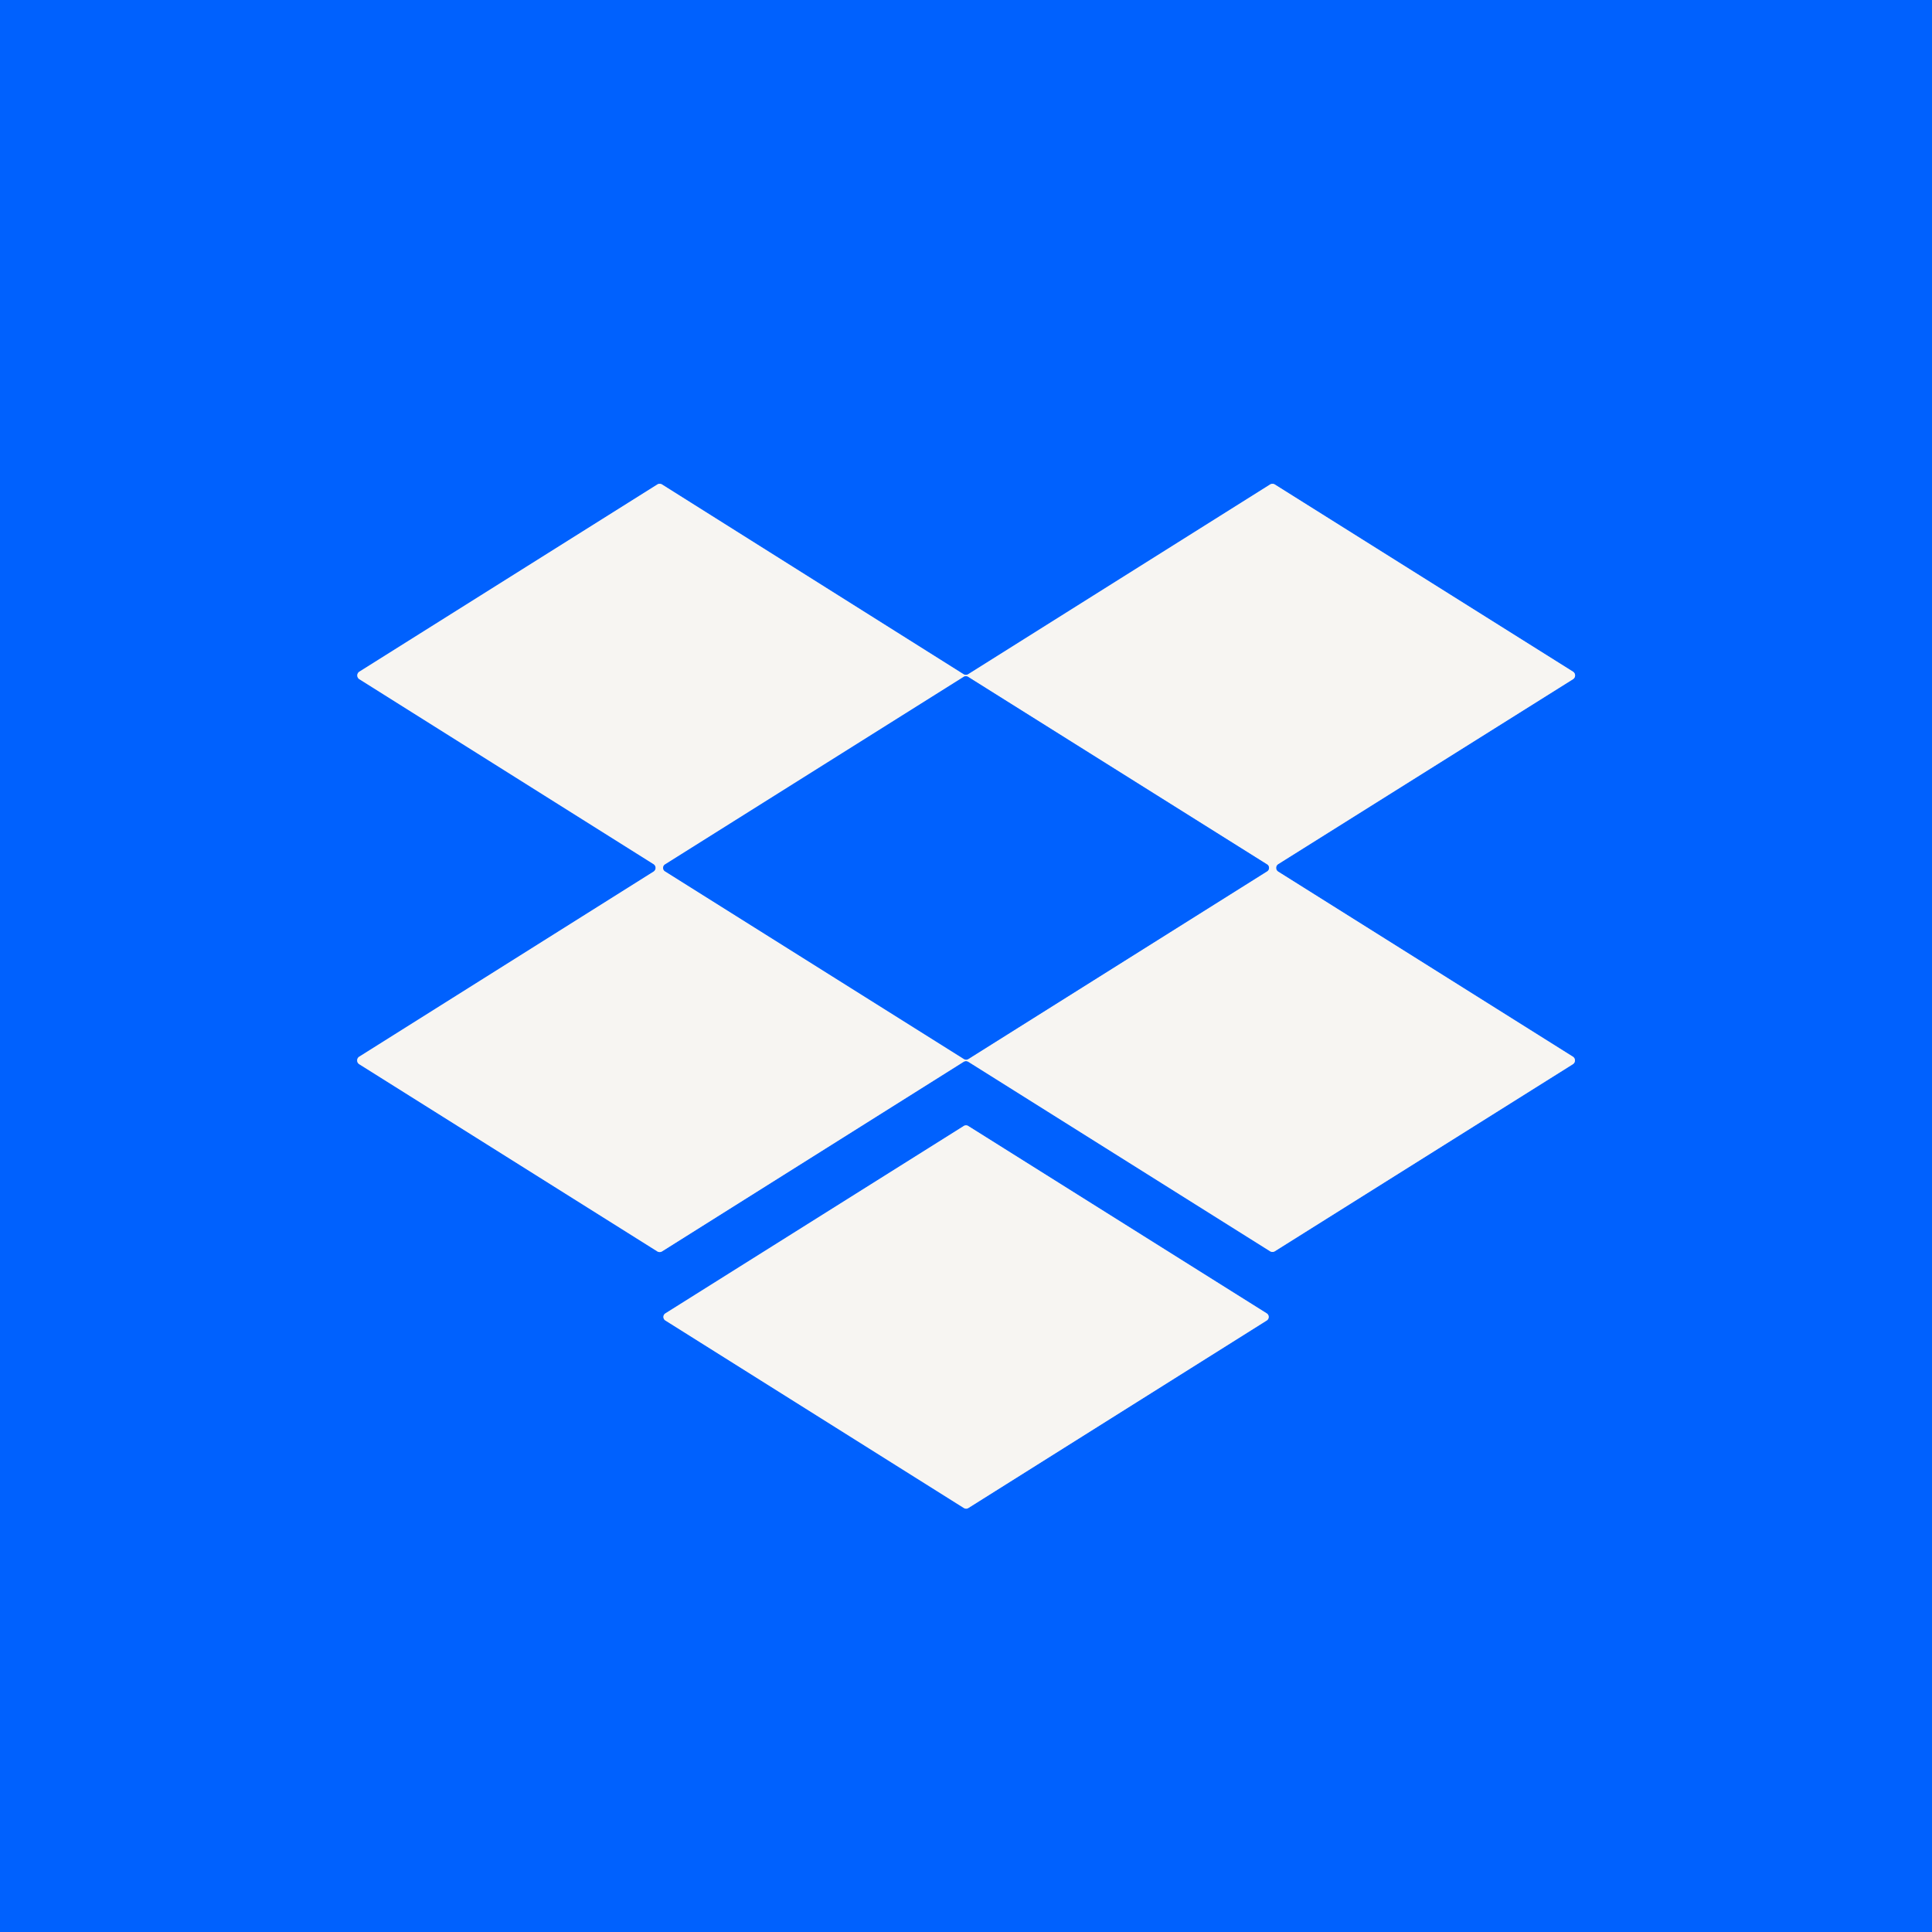
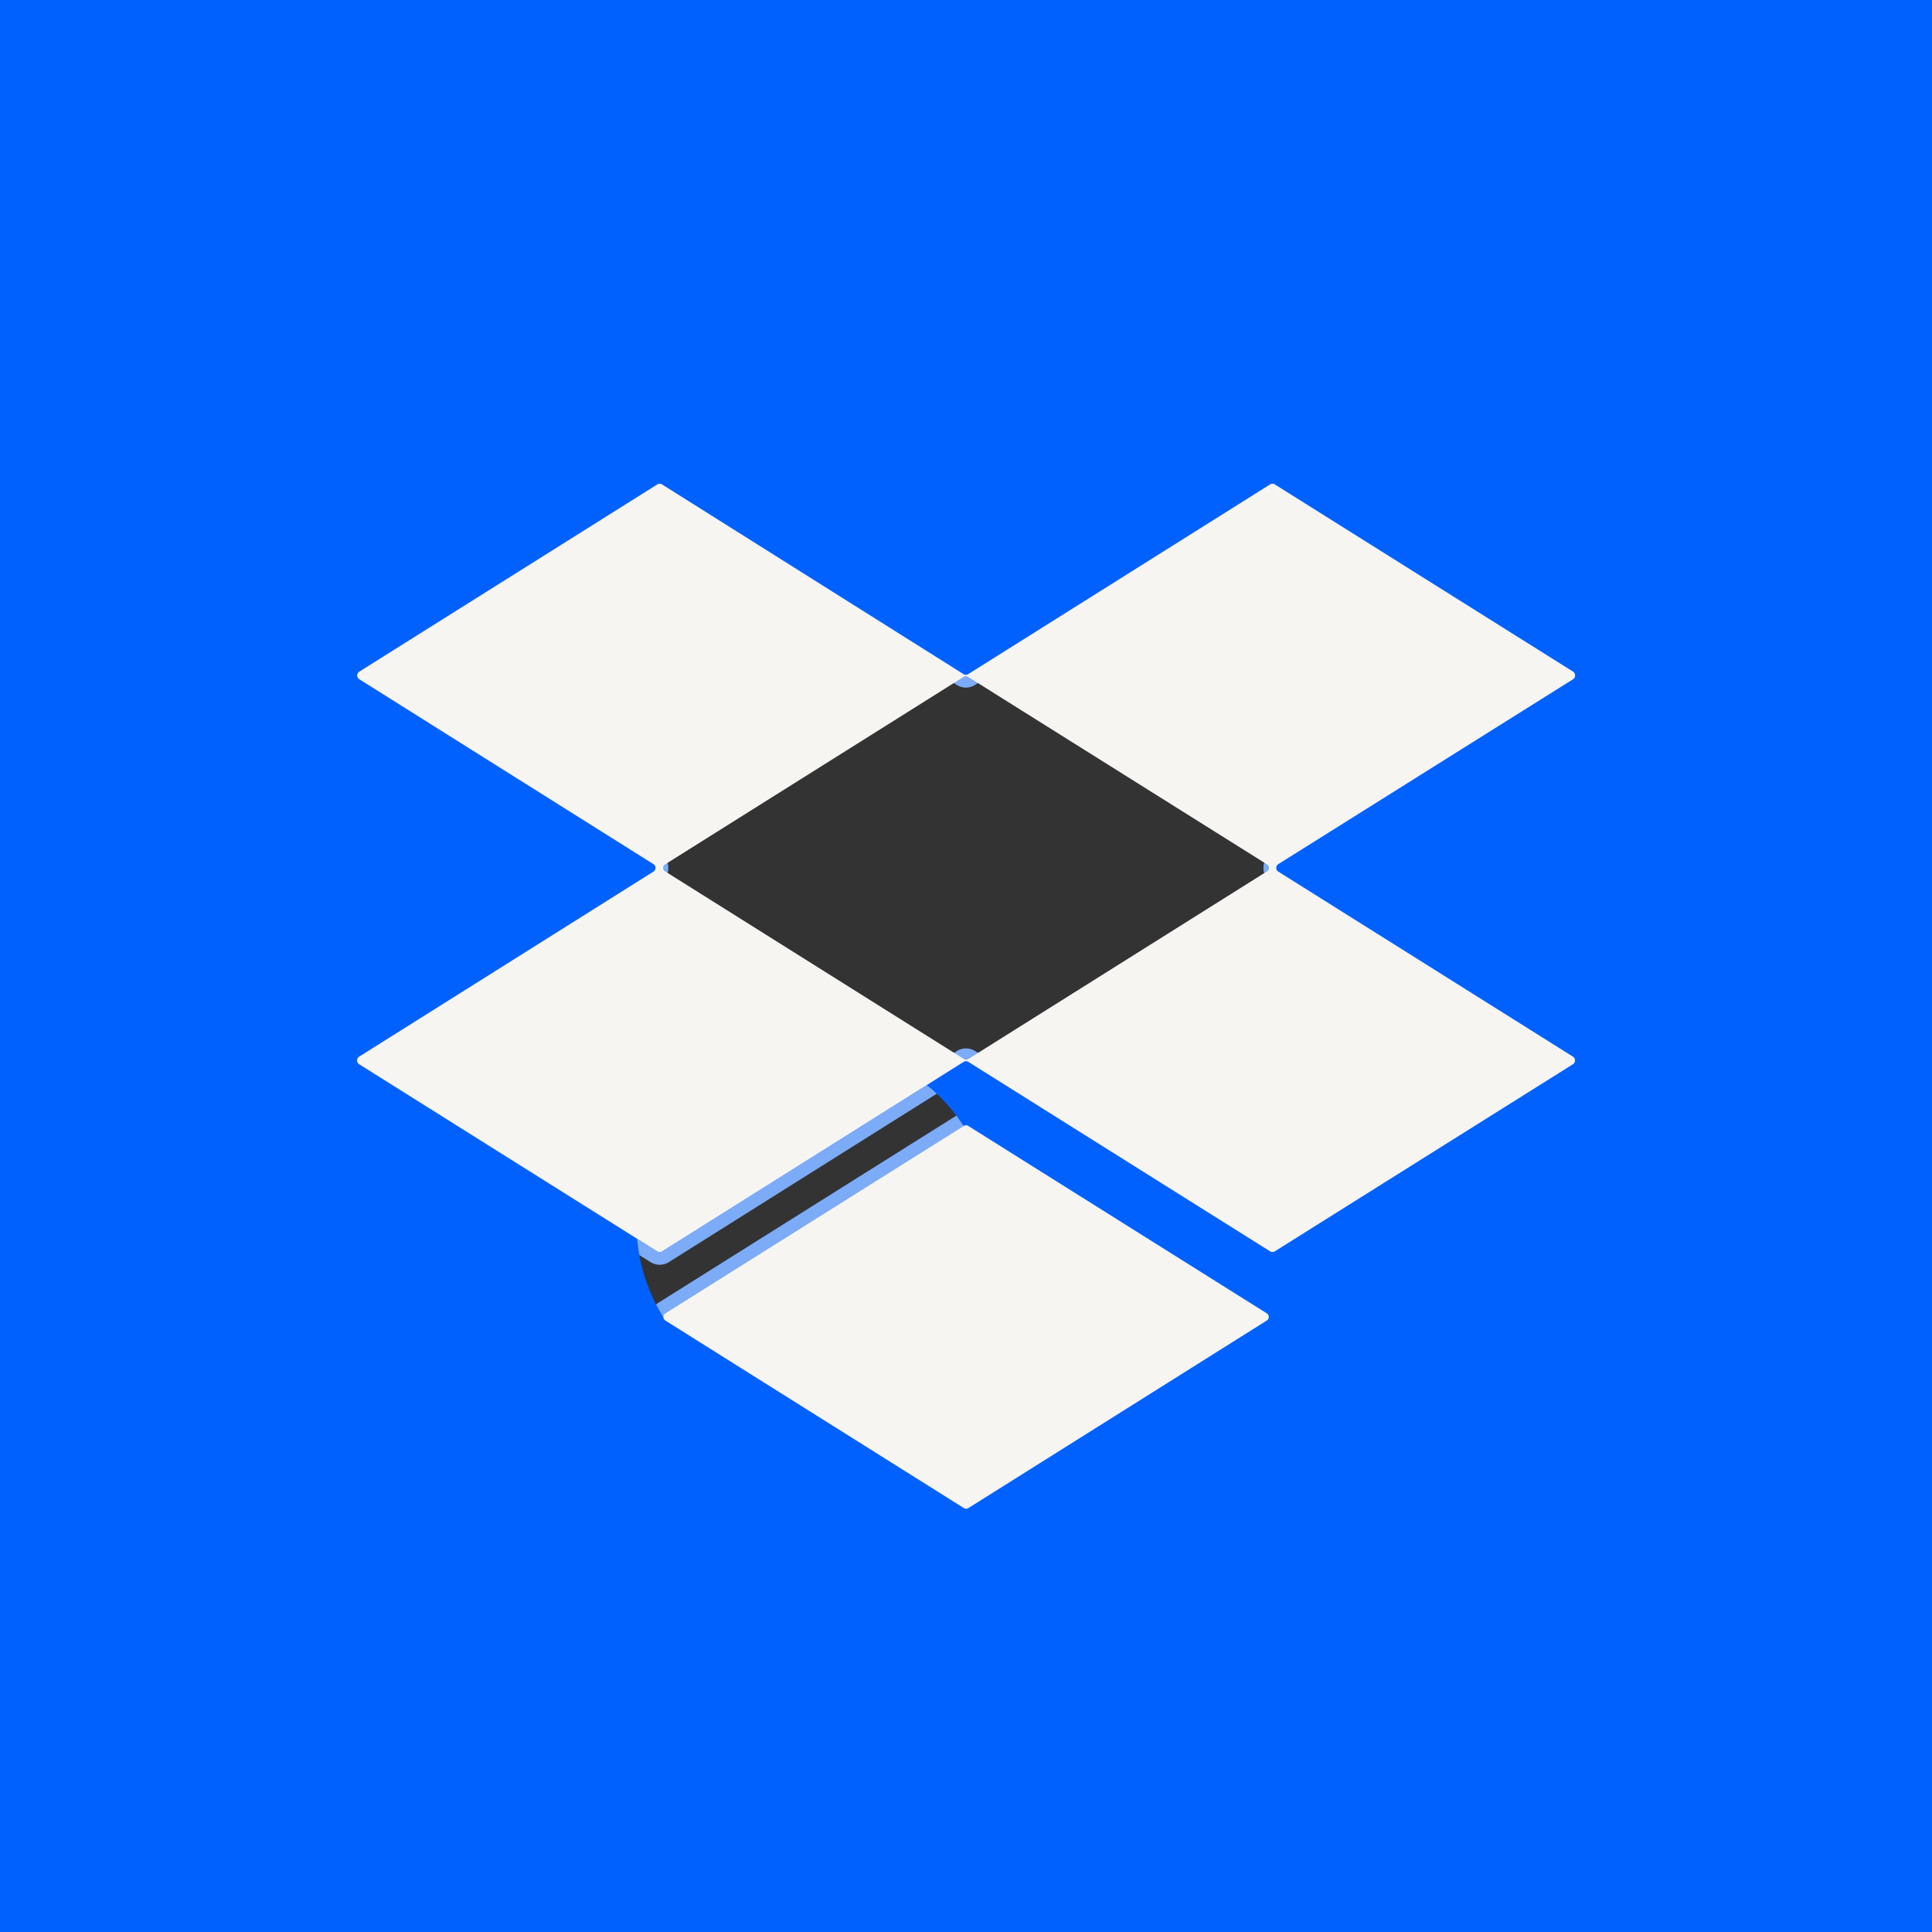
<svg xmlns="http://www.w3.org/2000/svg" version="1.1" viewBox="0.00 0.00 152.00 152.00">
  <rect x="0.00" y="0.00" width="152.00" height="152.00" fill="#333333" stroke="none" />
  <g stroke-width="2.00" fill="none" stroke-linecap="butt">
    <path stroke="#7cabf8" vector-effect="non-scaling-stroke" d="   M 51.41 67.98   A 0.35 0.35 0.0 0 1 51.41 68.58   L 28.27 83.13   A 0.35 0.35 0.0 0 0 28.27 83.73   L 51.71 98.45   A 0.35 0.35 0.0 0 0 52.09 98.45   L 75.81 83.54   A 0.35 0.35 0.0 0 1 76.19 83.54   L 99.92 98.44   A 0.35 0.35 0.0 0 0 100.30 98.44   L 123.74 83.73   A 0.35 0.35 0.0 0 0 123.74 83.13   L 100.57 68.58   A 0.35 0.35 0.0 0 1 100.57 67.98   L 123.75 53.44   A 0.35 0.35 0.0 0 0 123.75 52.84   L 100.30 38.12   A 0.35 0.35 0.0 0 0 99.92 38.12   L 76.18 53.04   A 0.35 0.35 0.0 0 1 75.80 53.04   L 52.09 38.12   A 0.35 0.35 0.0 0 0 51.71 38.12   L 28.28 52.84   A 0.35 0.35 0.0 0 0 28.28 53.44   L 51.41 67.98" />
    <path stroke="#7cabf8" vector-effect="non-scaling-stroke" d="   M 75.83 118.64   A 0.33 0.33 0.0 0 0 76.19 118.64   L 99.66 103.89   A 0.33 0.33 0.0 0 0 99.66 103.33   L 76.18 88.59   A 0.33 0.33 0.0 0 0 75.82 88.59   L 52.35 103.33   A 0.33 0.33 0.0 0 0 52.35 103.89   L 75.83 118.64" />
-     <path stroke="#7cabf8" vector-effect="non-scaling-stroke" d="   M 99.69 68.55   A 0.32 0.32 0.0 0 0 99.69 68.01   L 76.16 53.25   A 0.32 0.32 0.0 0 0 75.82 53.25   L 52.32 68.01   A 0.32 0.32 0.0 0 0 52.32 68.55   L 75.84 83.32   A 0.32 0.32 0.0 0 0 76.18 83.32   L 99.69 68.55" />
  </g>
-   <path fill="#0061fe" d="   M 0.00 0.00   L 152.00 0.00   L 152.00 152.00   L 0.00 152.00   L 0.00 0.00   Z   M 51.41 67.98   A 0.35 0.35 0.0 0 1 51.41 68.58   L 28.27 83.13   A 0.35 0.35 0.0 0 0 28.27 83.73   L 51.71 98.45   A 0.35 0.35 0.0 0 0 52.09 98.45   L 75.81 83.54   A 0.35 0.35 0.0 0 1 76.19 83.54   L 99.92 98.44   A 0.35 0.35 0.0 0 0 100.30 98.44   L 123.74 83.73   A 0.35 0.35 0.0 0 0 123.74 83.13   L 100.57 68.58   A 0.35 0.35 0.0 0 1 100.57 67.98   L 123.75 53.44   A 0.35 0.35 0.0 0 0 123.75 52.84   L 100.30 38.12   A 0.35 0.35 0.0 0 0 99.92 38.12   L 76.18 53.04   A 0.35 0.35 0.0 0 1 75.80 53.04   L 52.09 38.12   A 0.35 0.35 0.0 0 0 51.71 38.12   L 28.28 52.84   A 0.35 0.35 0.0 0 0 28.28 53.44   L 51.41 67.98   Z   M 75.83 118.64   A 0.33 0.33 0.0 0 0 76.19 118.64   L 99.66 103.89   A 0.33 0.33 0.0 0 0 99.66 103.33   L 76.18 88.59   A 0.33 0.33 0.0 0 0 75.82 88.59   L 52.35 103.33   A 0.33 0.33 0.0 0 0 52.35 103.89   L 75.83 118.64   Z" />
+   <path fill="#0061fe" d="   M 0.00 0.00   L 152.00 0.00   L 152.00 152.00   L 0.00 152.00   L 0.00 0.00   Z   M 51.41 67.98   A 0.35 0.35 0.0 0 1 51.41 68.58   L 28.27 83.13   A 0.35 0.35 0.0 0 0 28.27 83.73   L 51.71 98.45   A 0.35 0.35 0.0 0 0 52.09 98.45   L 75.81 83.54   A 0.35 0.35 0.0 0 1 76.19 83.54   L 99.92 98.44   A 0.35 0.35 0.0 0 0 100.30 98.44   L 123.74 83.73   A 0.35 0.35 0.0 0 0 123.74 83.13   L 100.57 68.58   A 0.35 0.35 0.0 0 1 100.57 67.98   L 123.75 53.44   A 0.35 0.35 0.0 0 0 123.75 52.84   L 100.30 38.12   A 0.35 0.35 0.0 0 0 99.92 38.12   L 76.18 53.04   A 0.35 0.35 0.0 0 1 75.80 53.04   L 52.09 38.12   A 0.35 0.35 0.0 0 0 51.71 38.12   L 28.28 52.84   A 0.35 0.35 0.0 0 0 28.28 53.44   L 51.41 67.98   Z   M 75.83 118.64   A 0.33 0.33 0.0 0 0 76.19 118.64   L 99.66 103.89   A 0.33 0.33 0.0 0 0 99.66 103.33   L 76.18 88.59   A 0.33 0.33 0.0 0 0 75.82 88.59   A 0.33 0.33 0.0 0 0 52.35 103.89   L 75.83 118.64   Z" />
  <path fill="#f7f5f2" d="   M 51.41 67.98   L 28.28 53.44   A 0.35 0.35 0.0 0 1 28.28 52.84   L 51.71 38.12   A 0.35 0.35 0.0 0 1 52.09 38.12   L 75.80 53.04   A 0.35 0.35 0.0 0 0 76.18 53.04   L 99.92 38.12   A 0.35 0.35 0.0 0 1 100.30 38.12   L 123.75 52.84   A 0.35 0.35 0.0 0 1 123.75 53.44   L 100.57 67.98   A 0.35 0.35 0.0 0 0 100.57 68.58   L 123.74 83.13   A 0.35 0.35 0.0 0 1 123.74 83.73   L 100.30 98.44   A 0.35 0.35 0.0 0 1 99.92 98.44   L 76.19 83.54   A 0.35 0.35 0.0 0 0 75.81 83.54   L 52.09 98.45   A 0.35 0.35 0.0 0 1 51.71 98.45   L 28.27 83.73   A 0.35 0.35 0.0 0 1 28.27 83.13   L 51.41 68.58   A 0.35 0.35 0.0 0 0 51.41 67.98   Z   M 99.69 68.55   A 0.32 0.32 0.0 0 0 99.69 68.01   L 76.16 53.25   A 0.32 0.32 0.0 0 0 75.82 53.25   L 52.32 68.01   A 0.32 0.32 0.0 0 0 52.32 68.55   L 75.84 83.32   A 0.32 0.32 0.0 0 0 76.18 83.32   L 99.69 68.55   Z" />
-   <path fill="#0061fe" d="   M 99.69 68.55   L 76.18 83.32   A 0.32 0.32 0.0 0 1 75.84 83.32   L 52.32 68.55   A 0.32 0.32 0.0 0 1 52.32 68.01   L 75.82 53.25   A 0.32 0.32 0.0 0 1 76.16 53.25   L 99.69 68.01   A 0.32 0.32 0.0 0 1 99.69 68.55   Z" />
  <path fill="#f7f5f2" d="   M 75.83 118.64   L 52.35 103.89   A 0.33 0.33 0.0 0 1 52.35 103.33   L 75.82 88.59   A 0.33 0.33 0.0 0 1 76.18 88.59   L 99.66 103.33   A 0.33 0.33 0.0 0 1 99.66 103.89   L 76.19 118.64   A 0.33 0.33 0.0 0 1 75.83 118.64   Z" />
</svg>